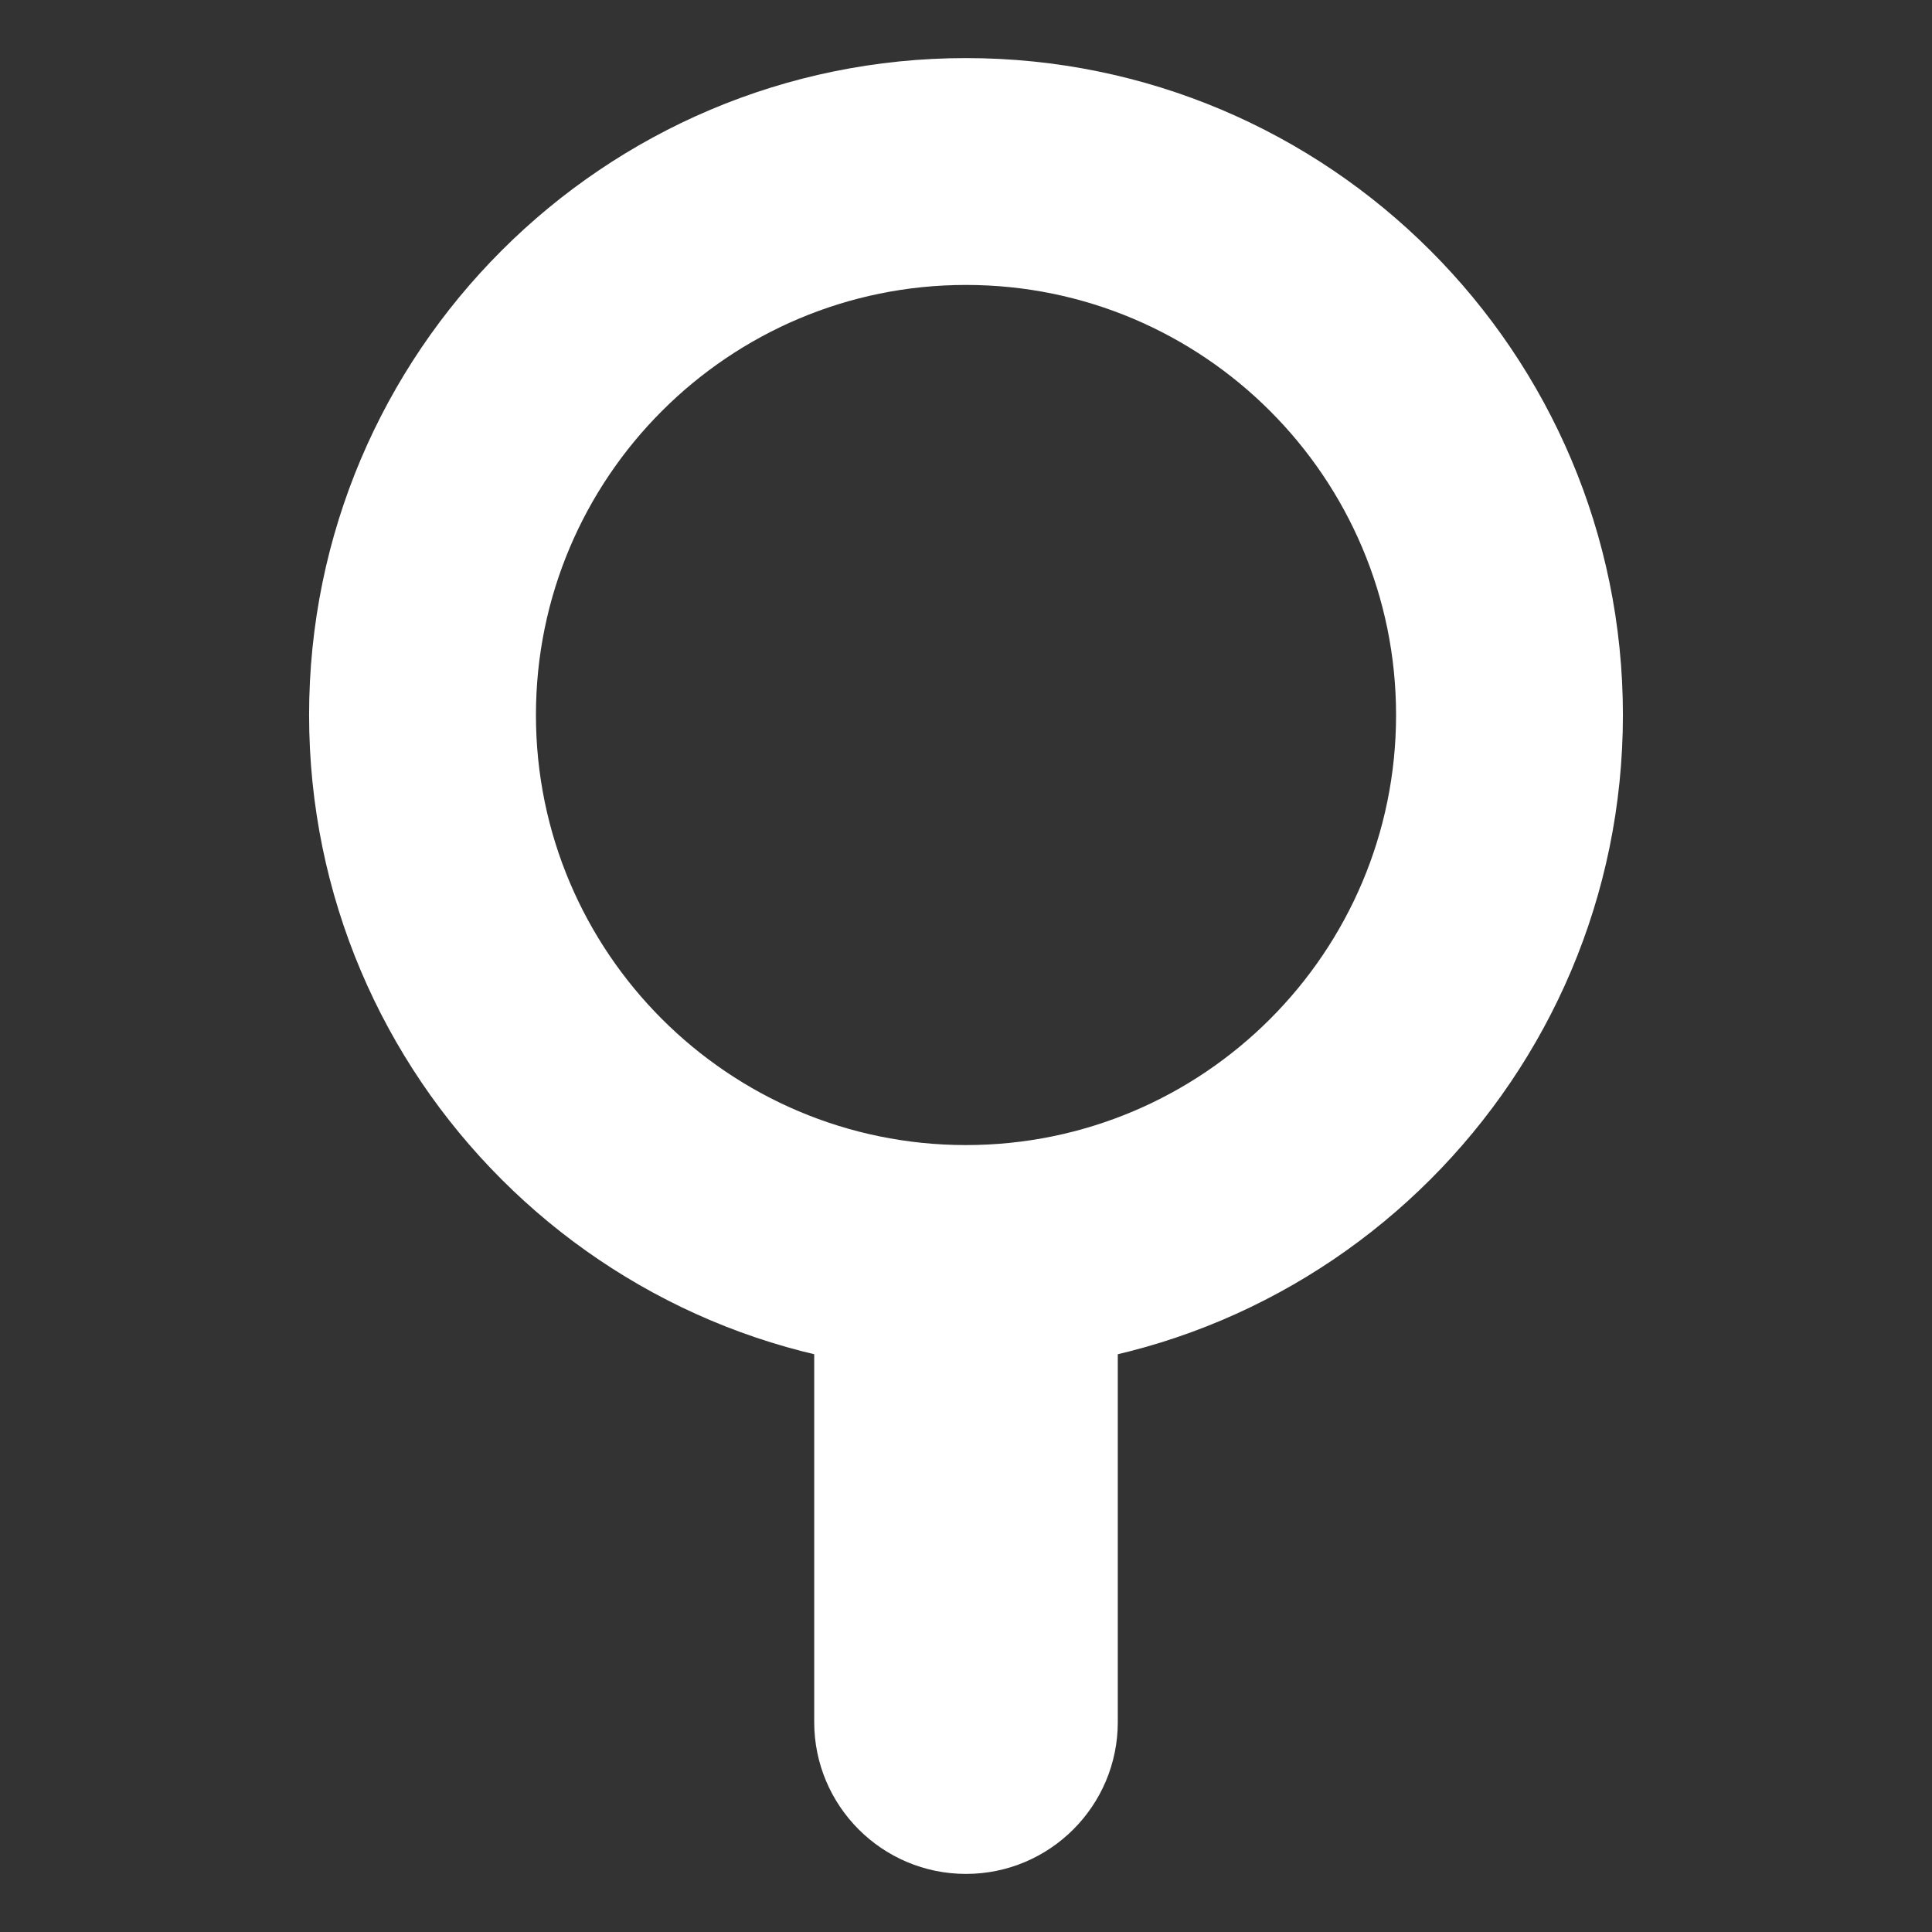
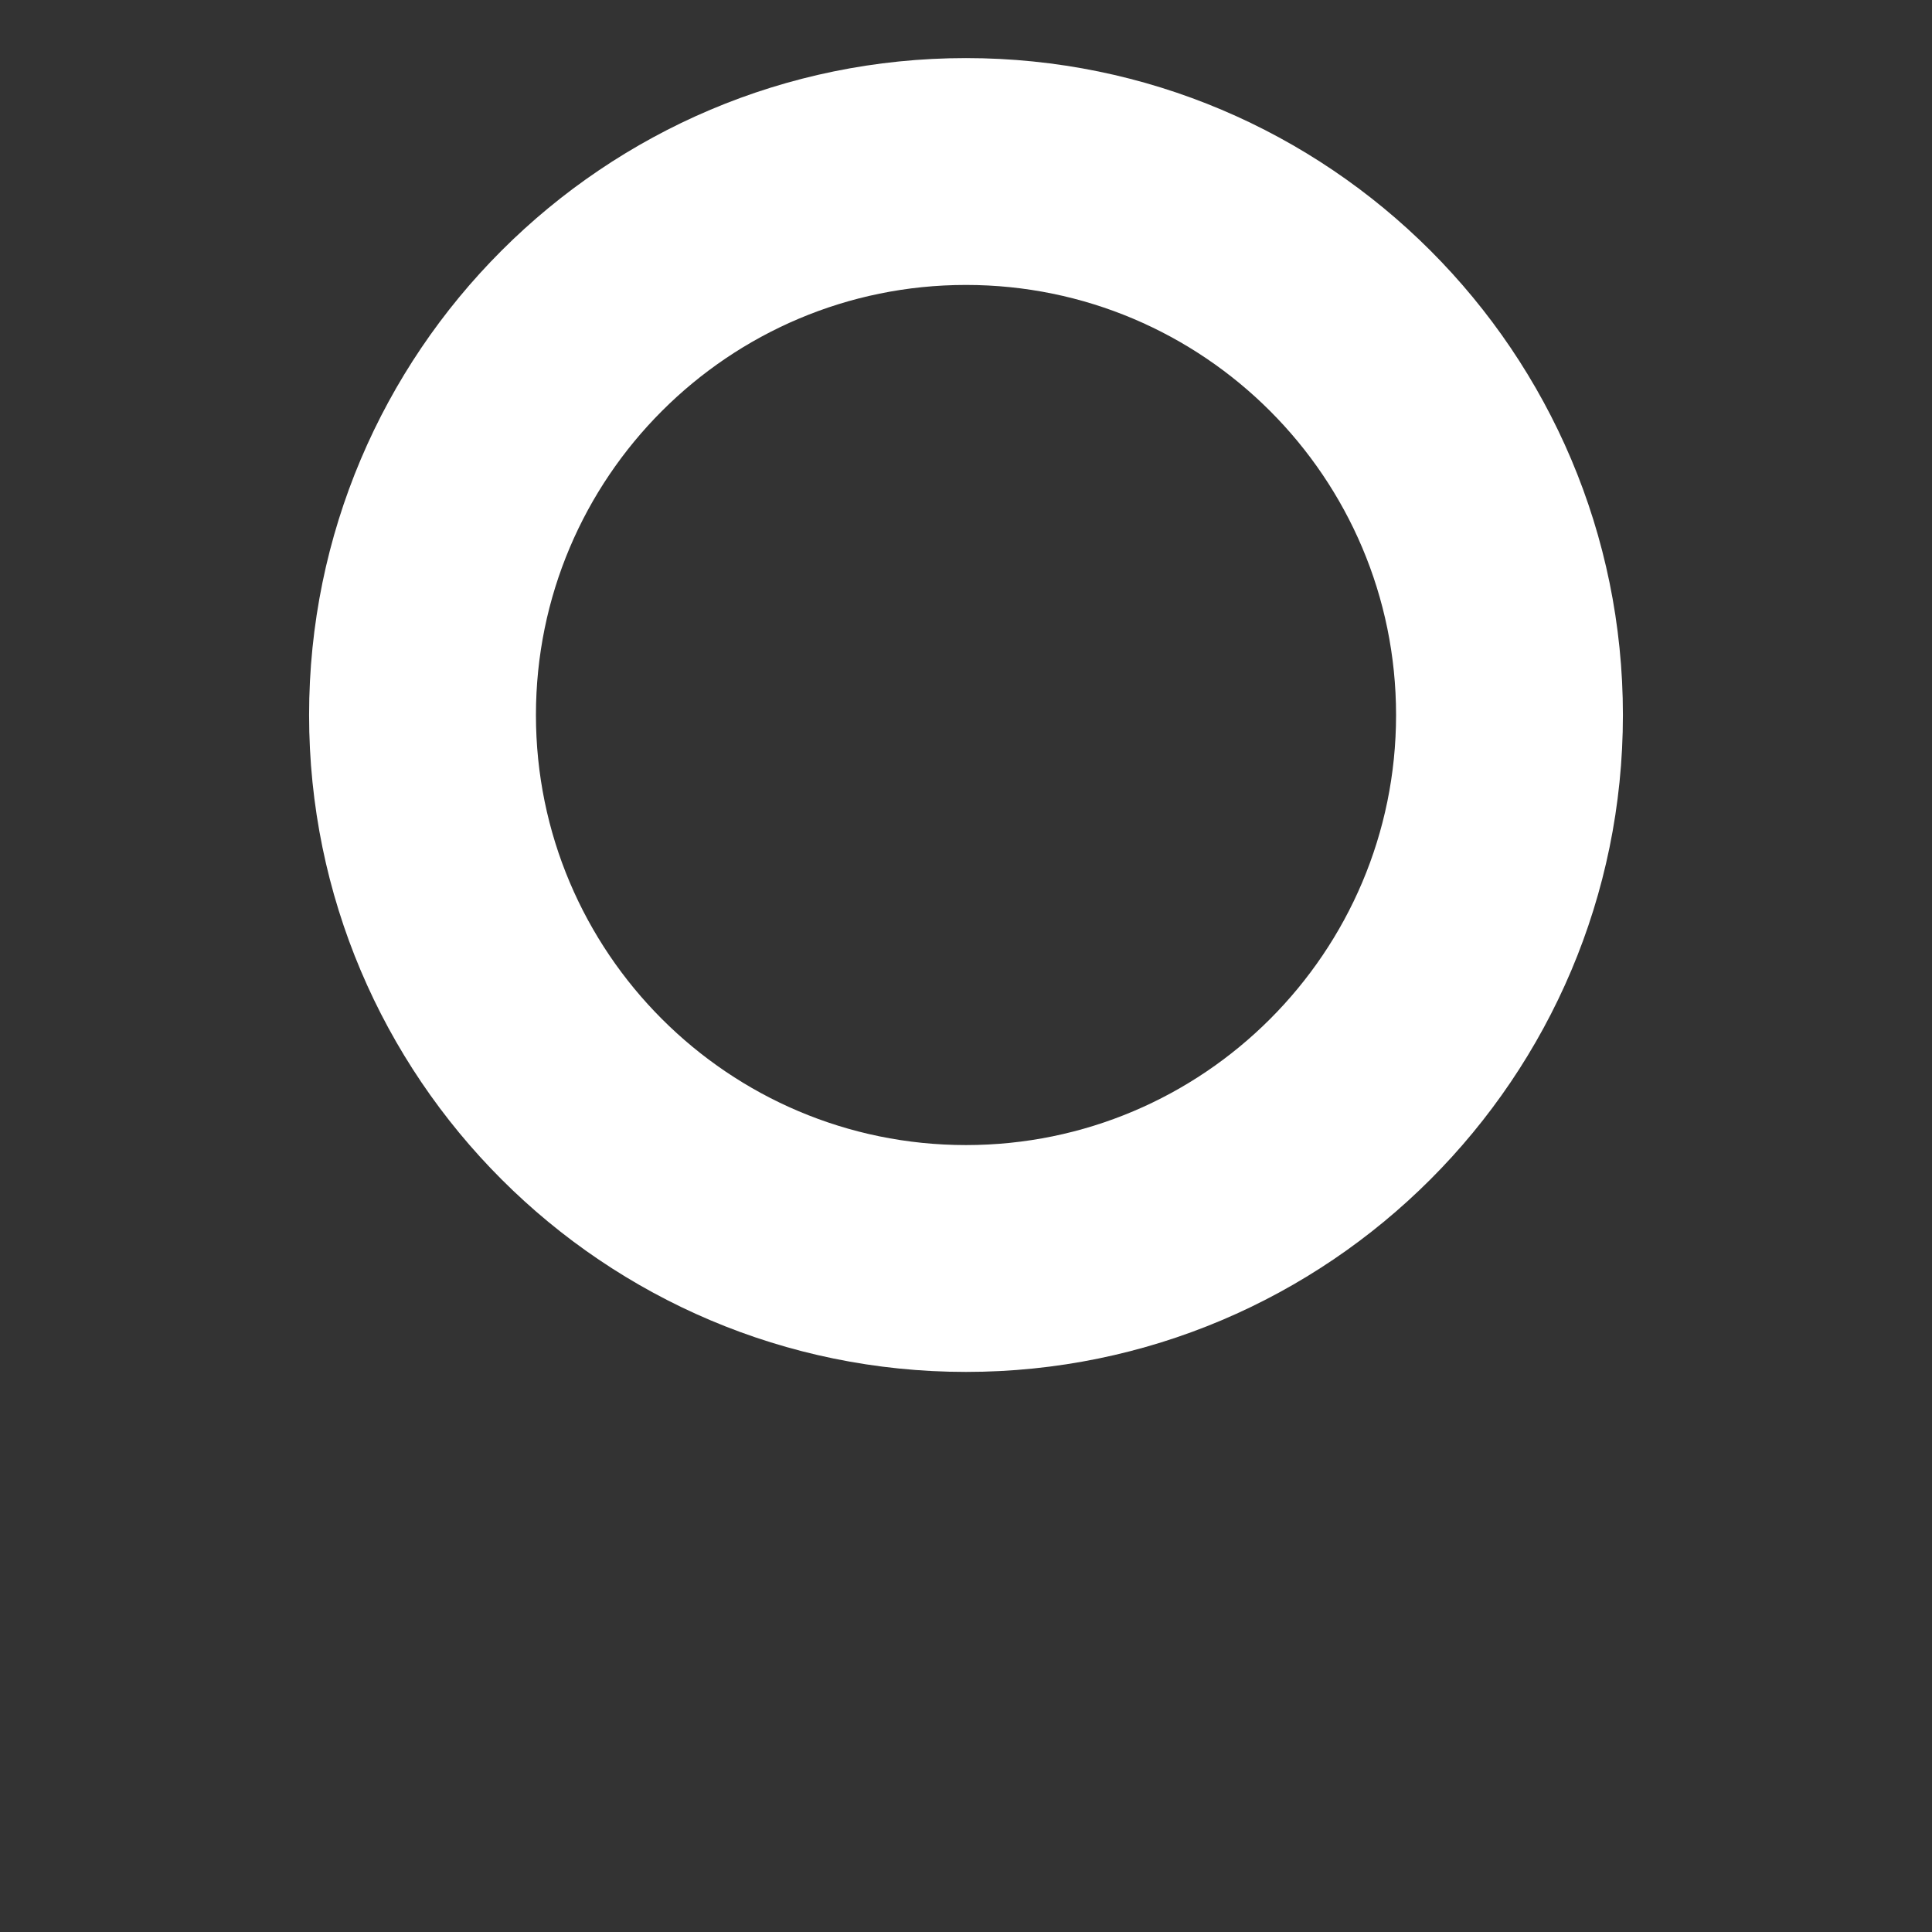
<svg xmlns="http://www.w3.org/2000/svg" width="100%" height="100%" viewBox="0 0 256 256" version="1.1" xml:space="preserve" style="fill-rule:evenodd;clip-rule:evenodd;stroke-linejoin:round;stroke-miterlimit:2;">
  <rect x="0" y="0" width="256" height="256" fill="#333333" stroke="none" />
  <g id="Lens">
    <path d="M128,7.697c48.041,0 87.044,39.004 87.044,87.045c0,48.041 -39.003,87.044 -87.044,87.044c-48.041,0 -87.044,-39.003 -87.044,-87.044c-0,-48.041 39.003,-87.045 87.044,-87.045Zm0,30.059c31.451,0 56.986,25.535 56.986,56.986c-0,31.451 -25.535,56.986 -56.986,56.986c-31.451,-0 -56.986,-25.535 -56.986,-56.986c0,-31.451 25.535,-56.986 56.986,-56.986Z" style="fill:#fff;" />
-     <path d="M148.113,175.035c0,-11.101 -9.012,-20.113 -20.113,-20.113c-11.101,0 -20.113,9.012 -20.113,20.113l-0,53.154c-0,11.101 9.012,20.114 20.113,20.114c11.101,-0 20.113,-9.013 20.113,-20.114l0,-53.154Z" style="fill:#fff;" />
  </g>
</svg>